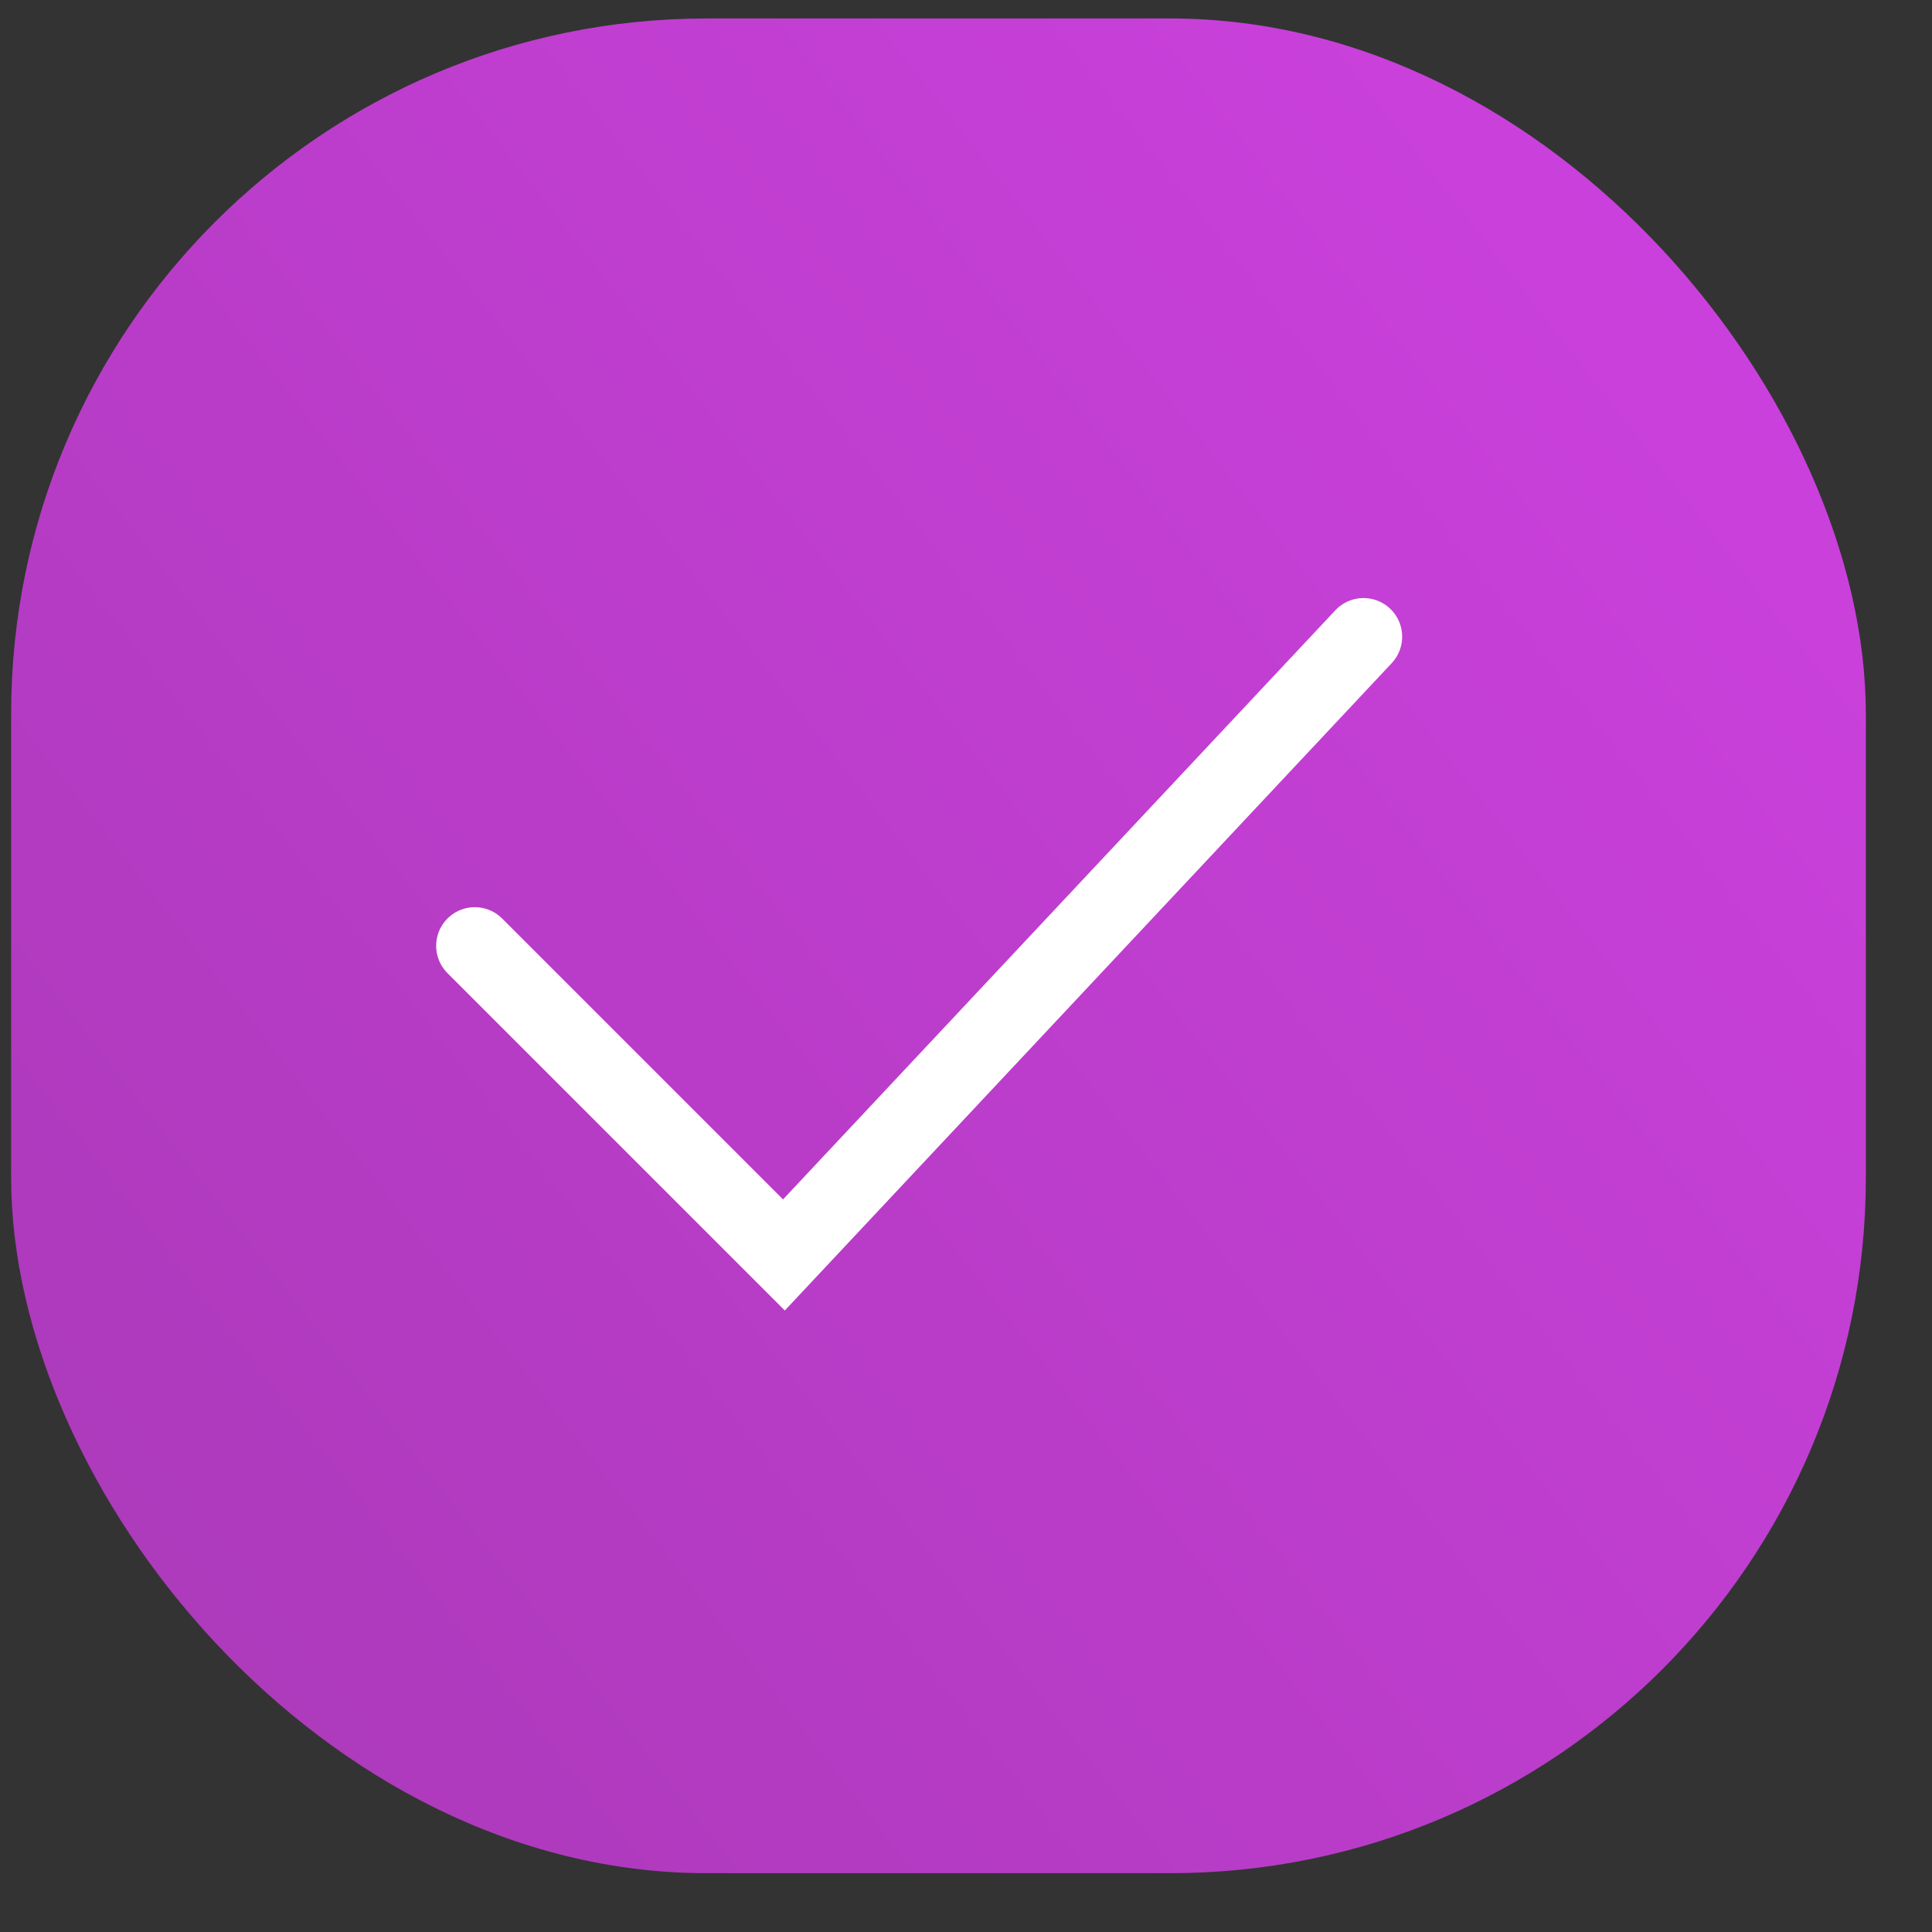
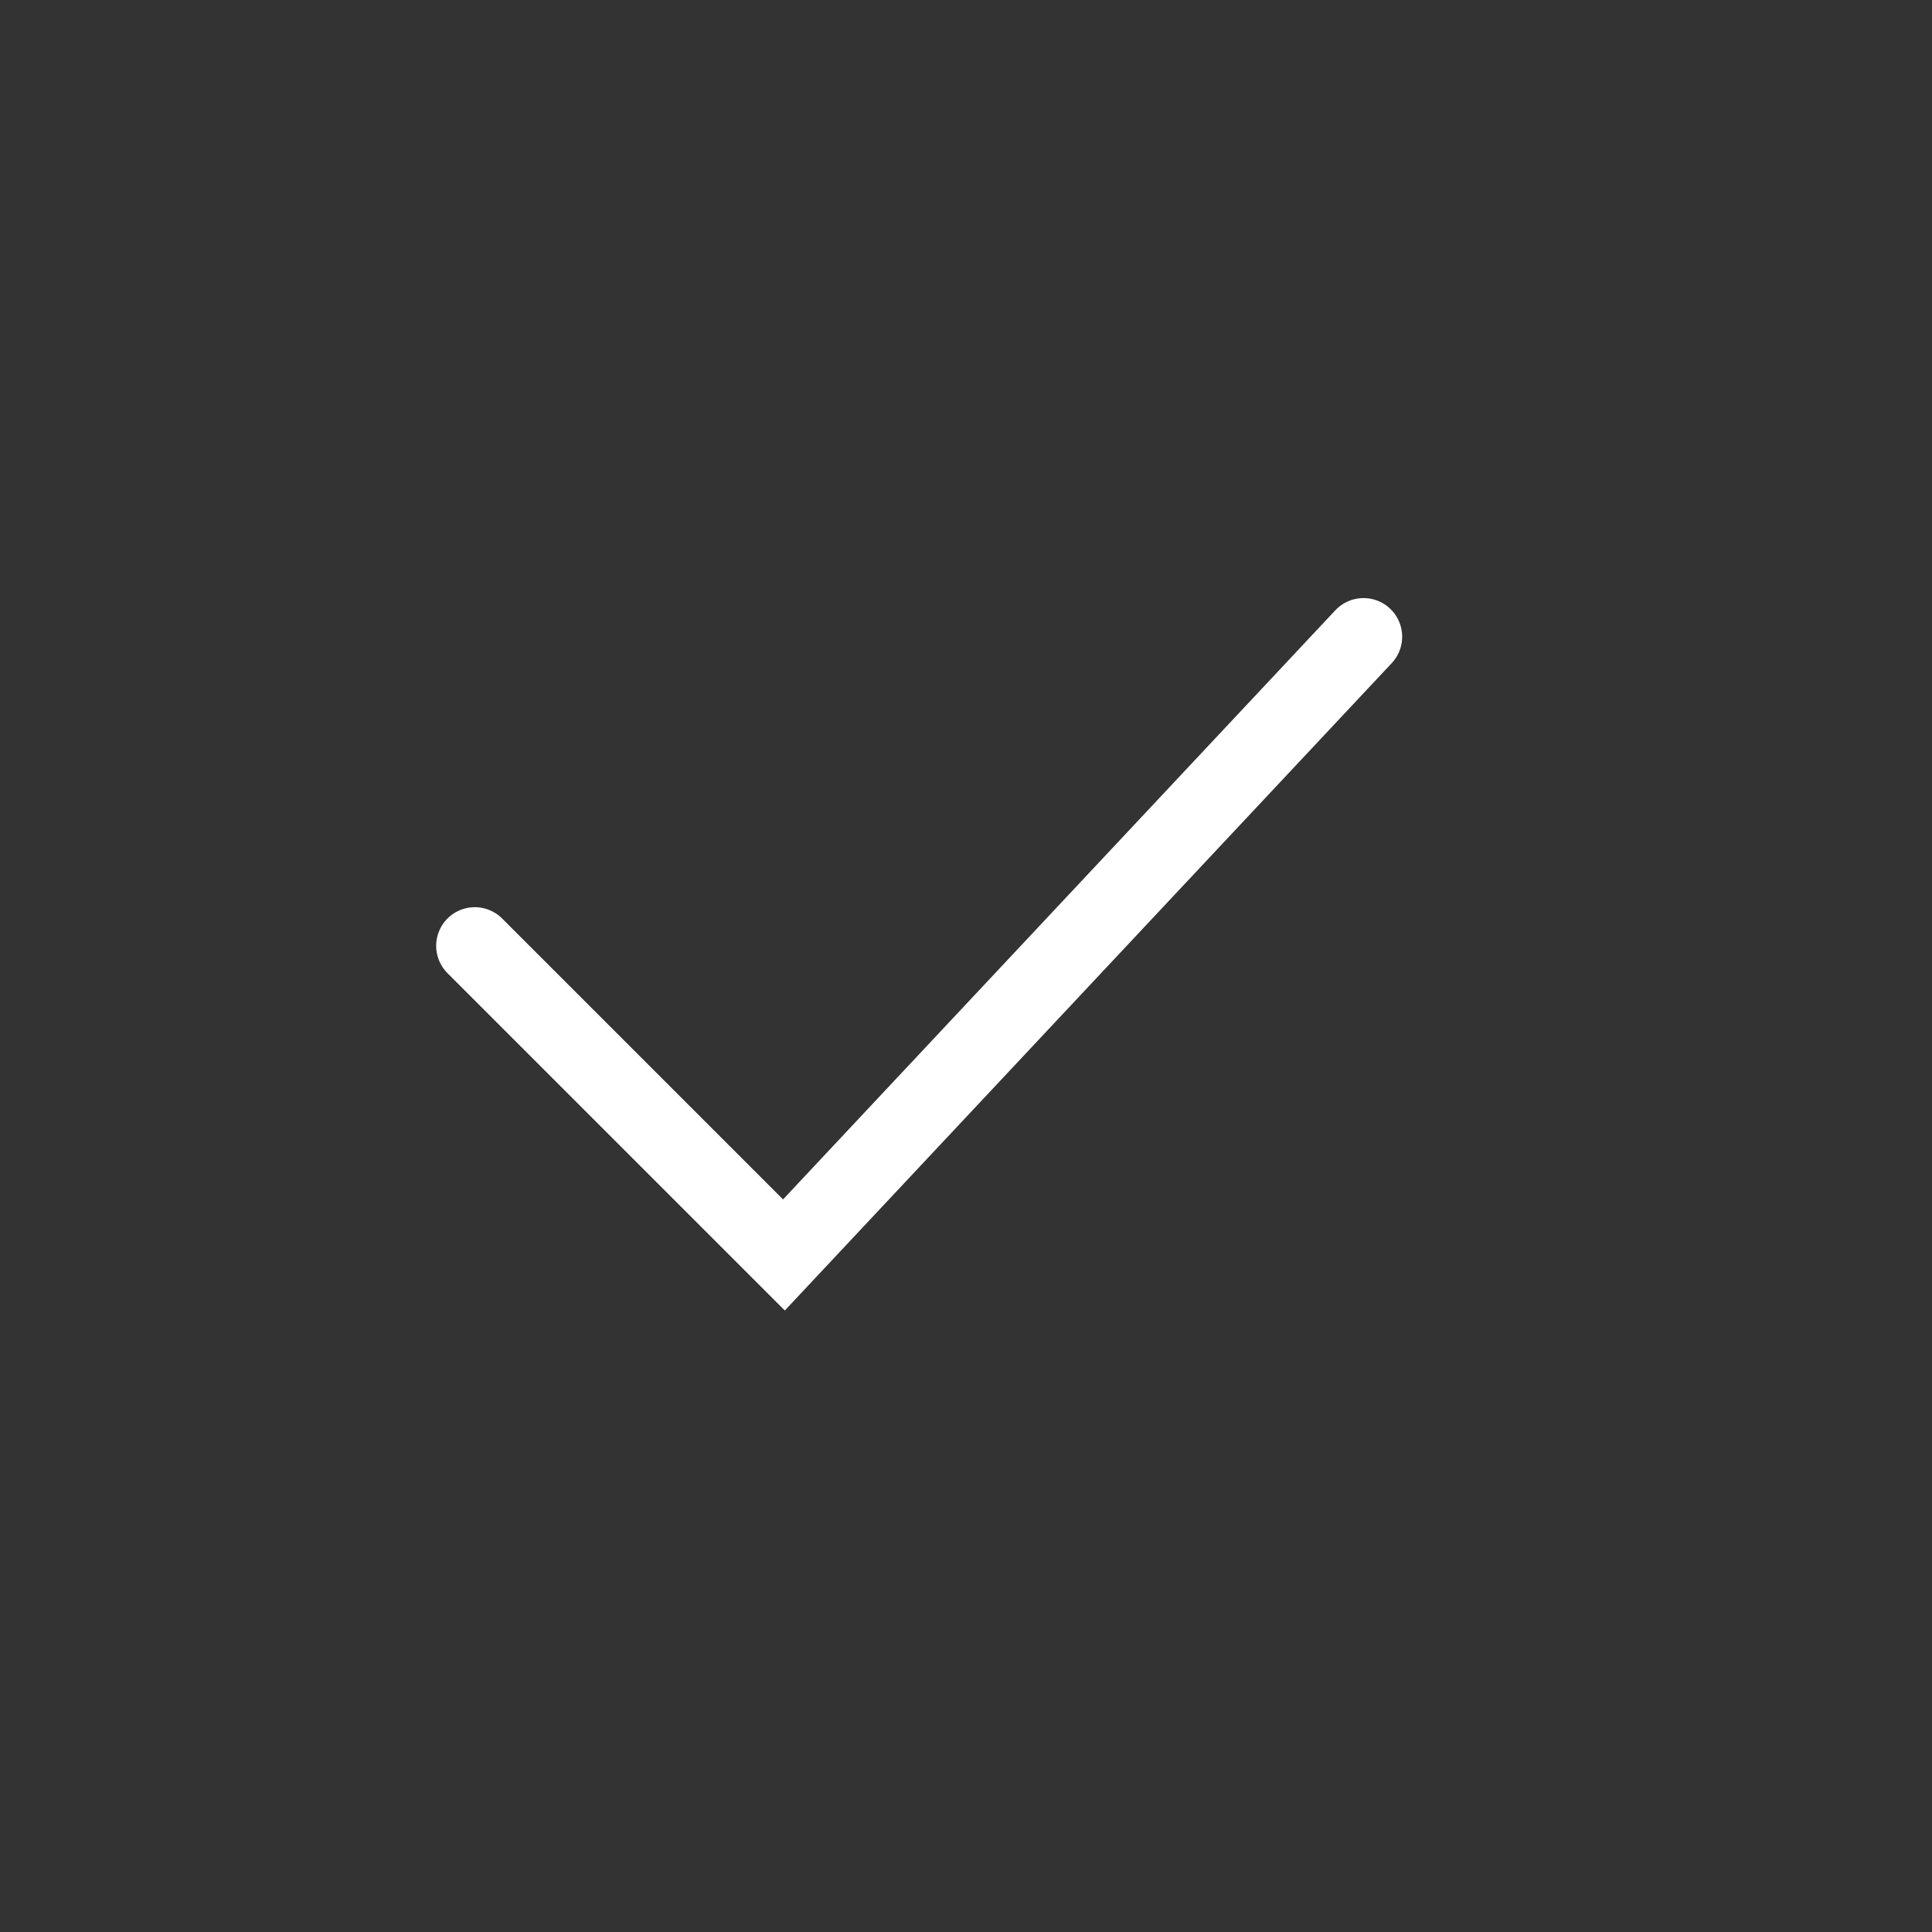
<svg xmlns="http://www.w3.org/2000/svg" width="25" height="25" viewBox="0 0 25 25" fill="none">
  <rect x="0" y="0" width="25" height="25" fill="#333333" stroke="none" />
-   <rect x="0.144" y="0.239" width="24" height="24" rx="9" fill="url(#paint0_linear_5_436)" />
  <path d="M6.144 12.239L10.144 16.239L17.644 8.239" stroke="white" stroke-linecap="round" />
  <defs>
    <linearGradient id="paint0_linear_5_436" x1="0.144" y1="21.577" x2="24.144" y2="2.901" gradientUnits="userSpaceOnUse">
      <stop stop-color="#AB39B9" />
      <stop offset="1" stop-color="#CD41DF" />
    </linearGradient>
  </defs>
</svg>